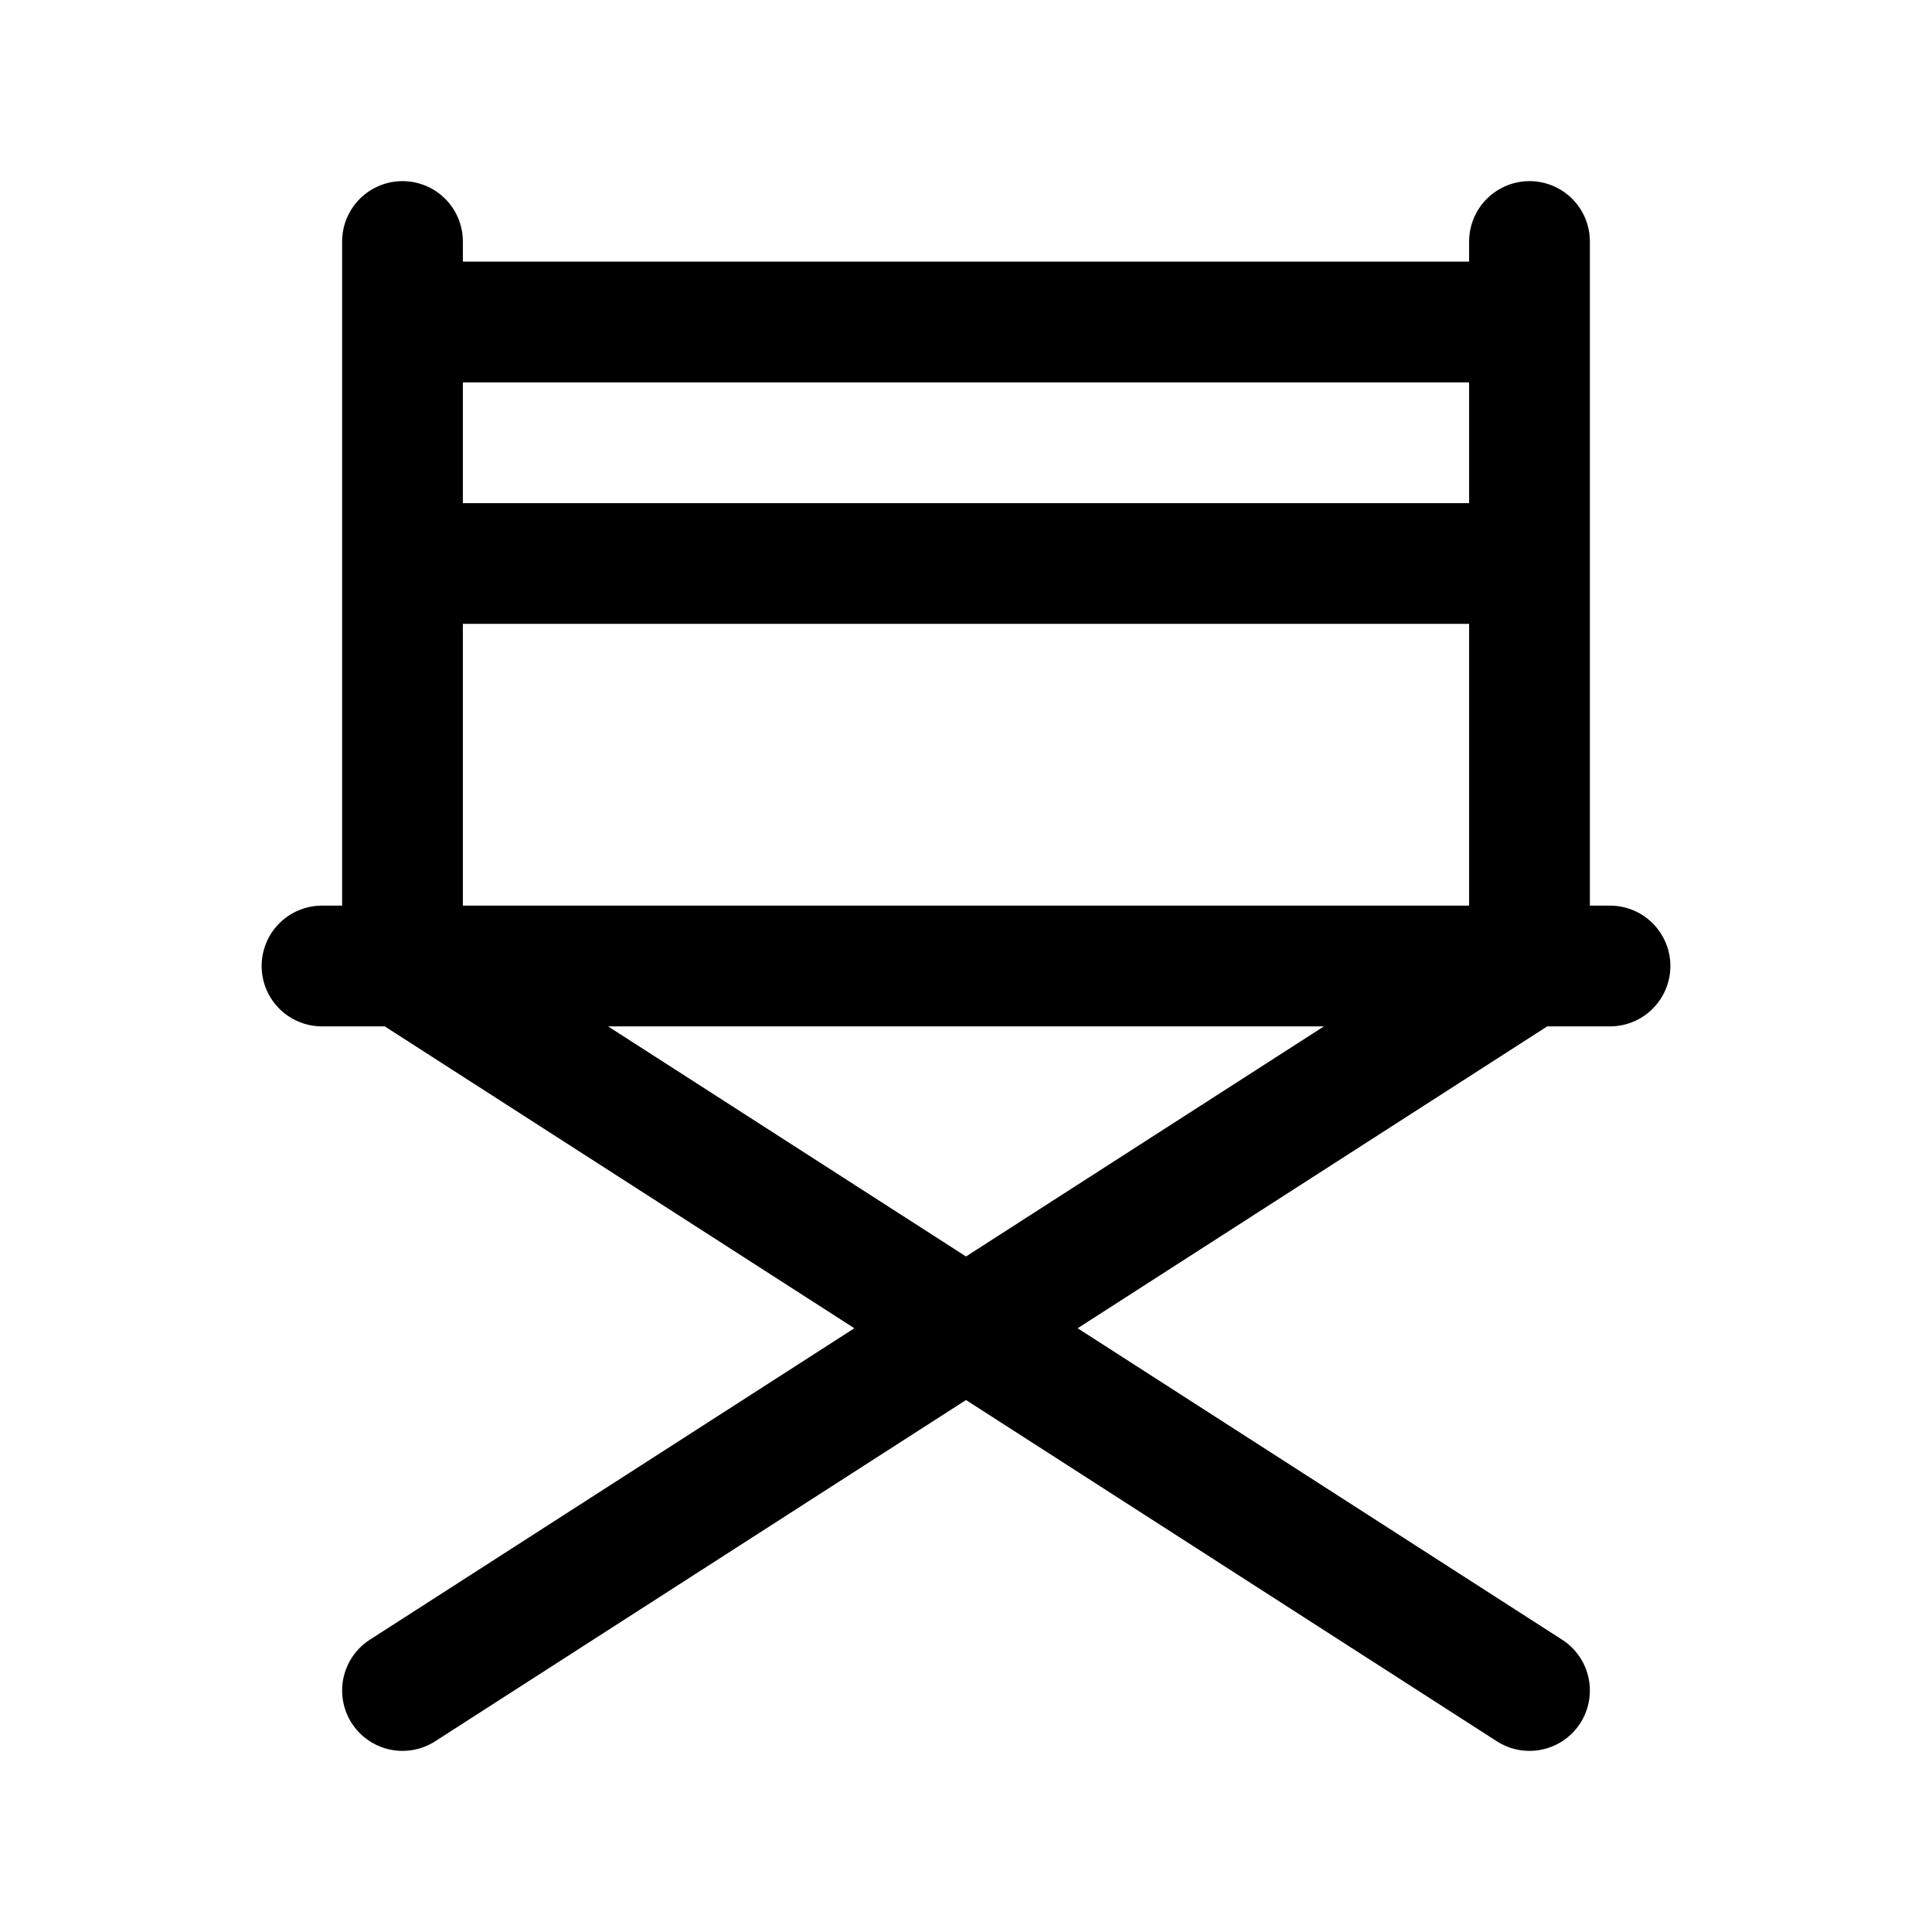
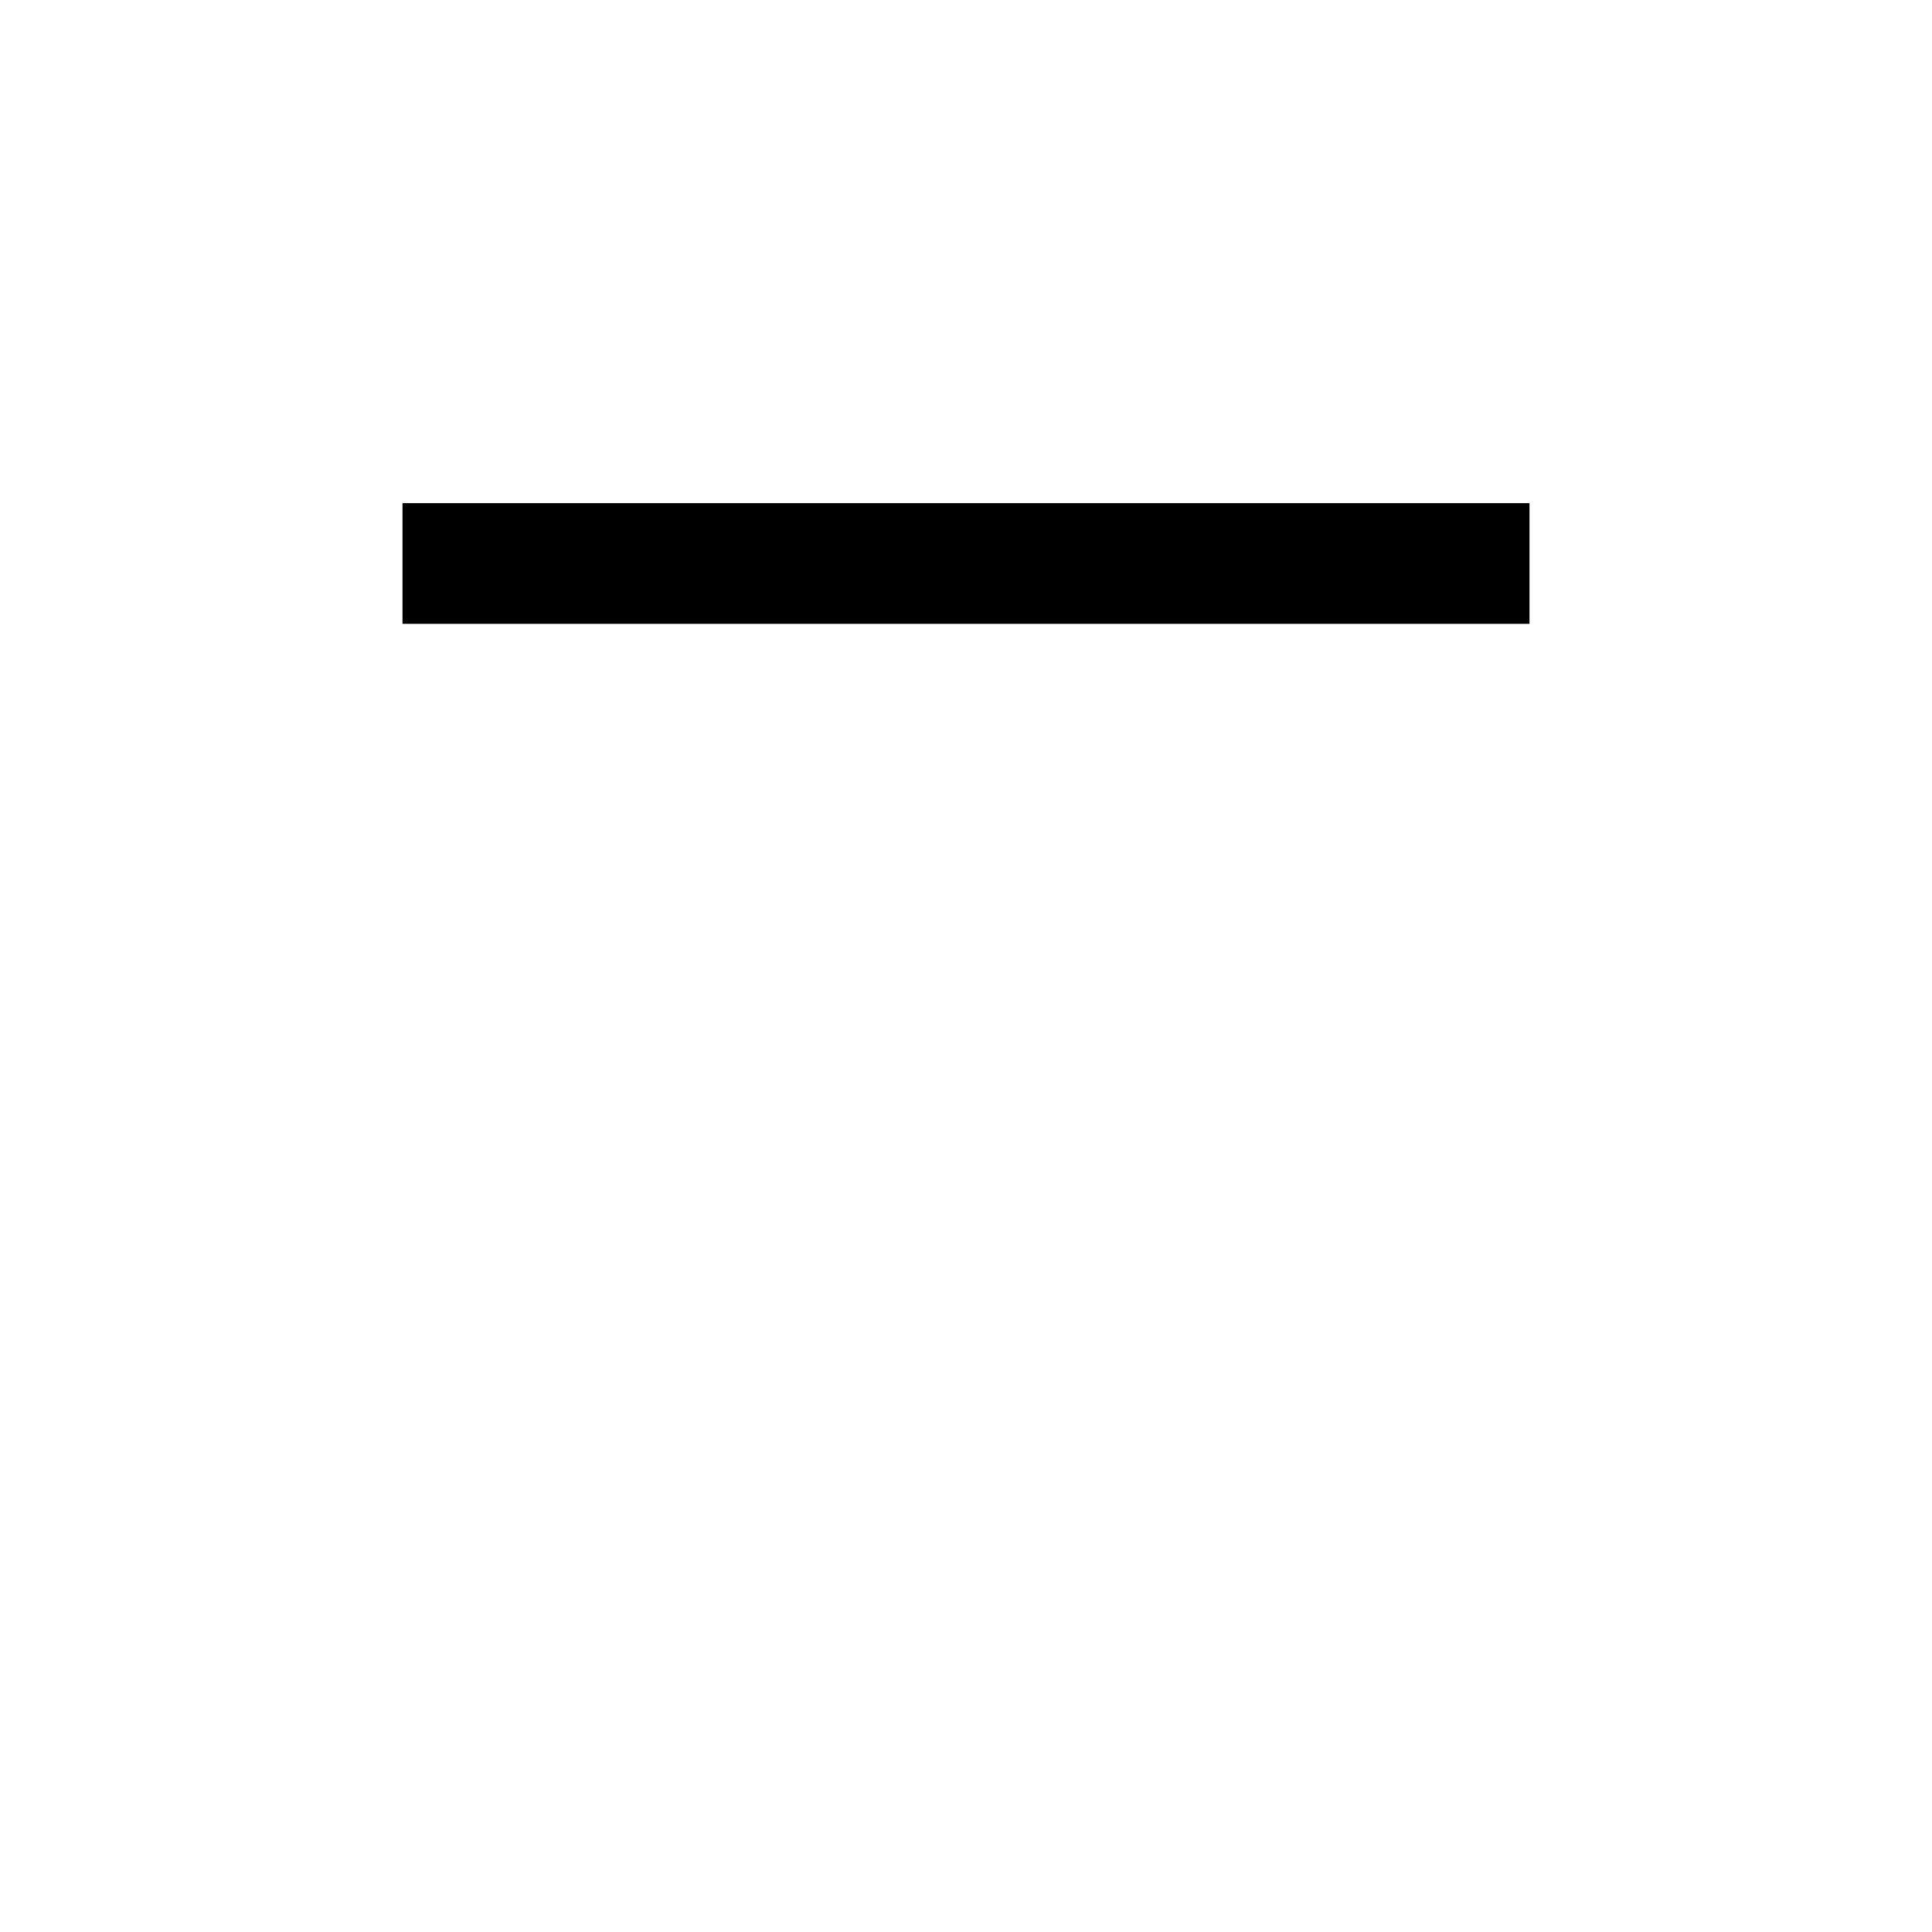
<svg xmlns="http://www.w3.org/2000/svg" width="800" height="800" viewBox="0 0 24 24">
  <g fill="none" stroke="currentColor" stroke-linejoin="round" stroke-width="1.5">
-     <path stroke-linecap="round" d="M19 12L5 21M5 3v9m14-9v9M5 12l14 9M4 12h16" />
-     <path d="M5 4h14M5 7h14" />
+     <path d="M5 4M5 7h14" />
  </g>
</svg>